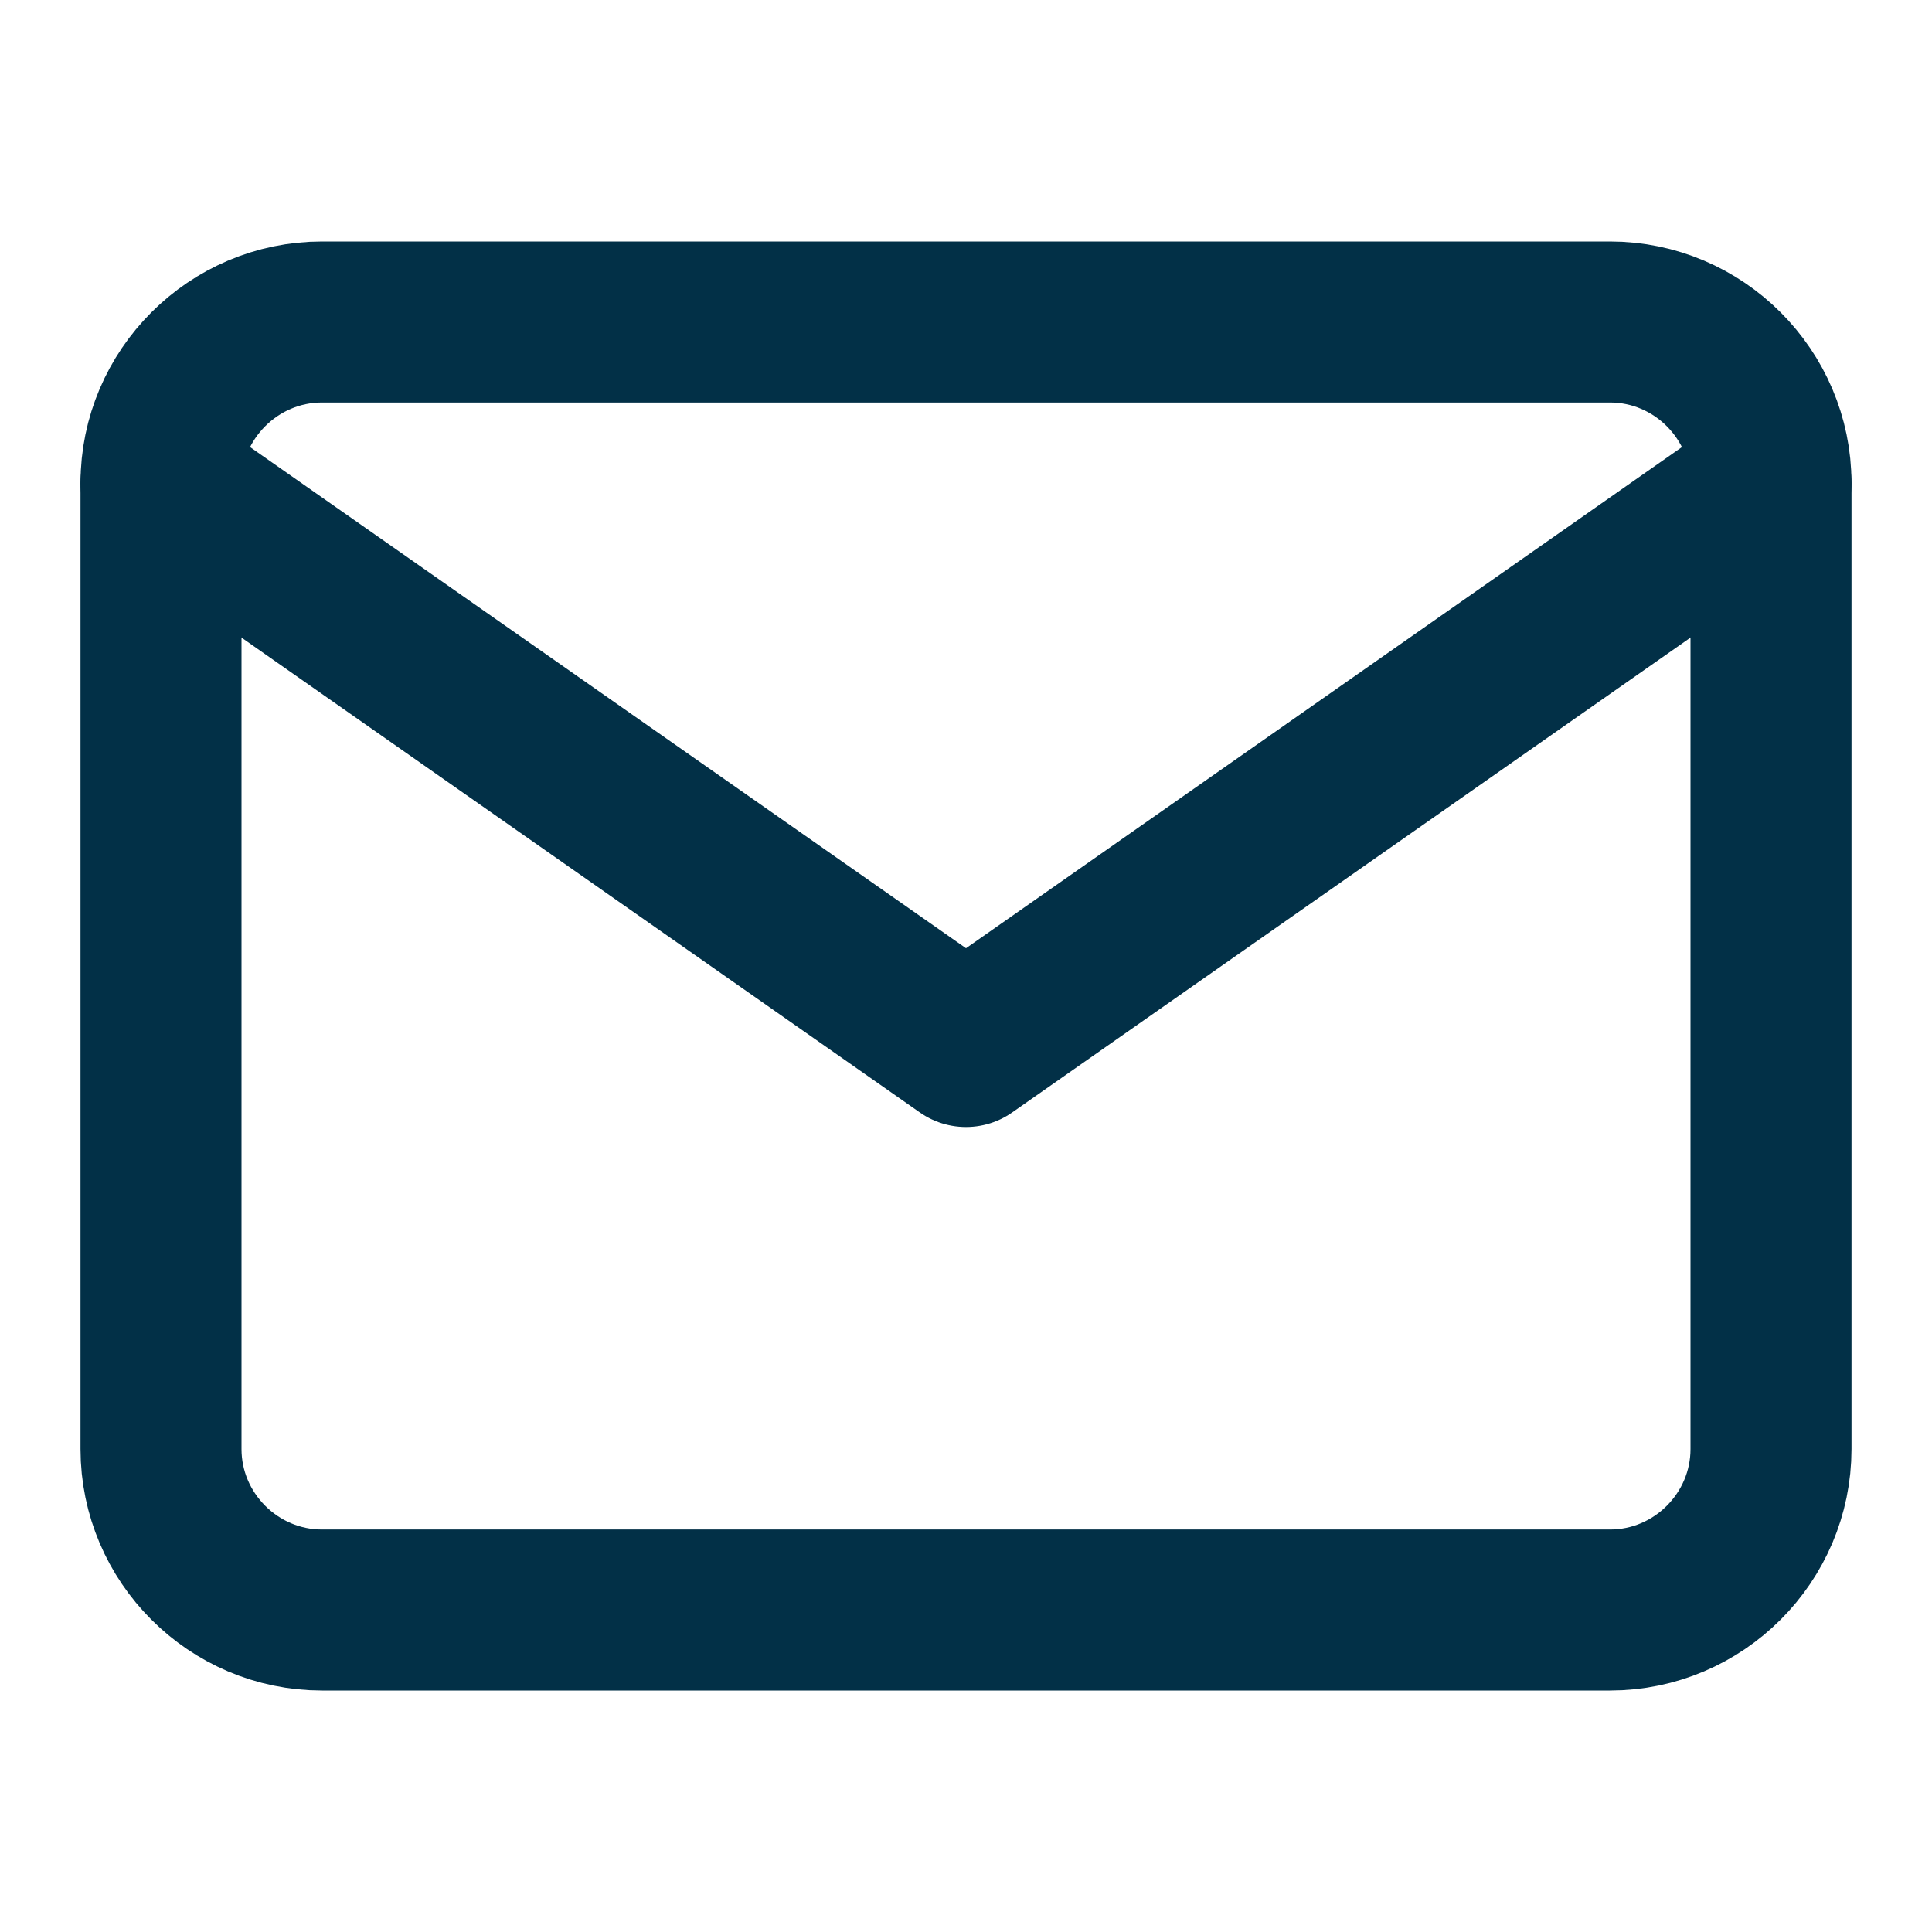
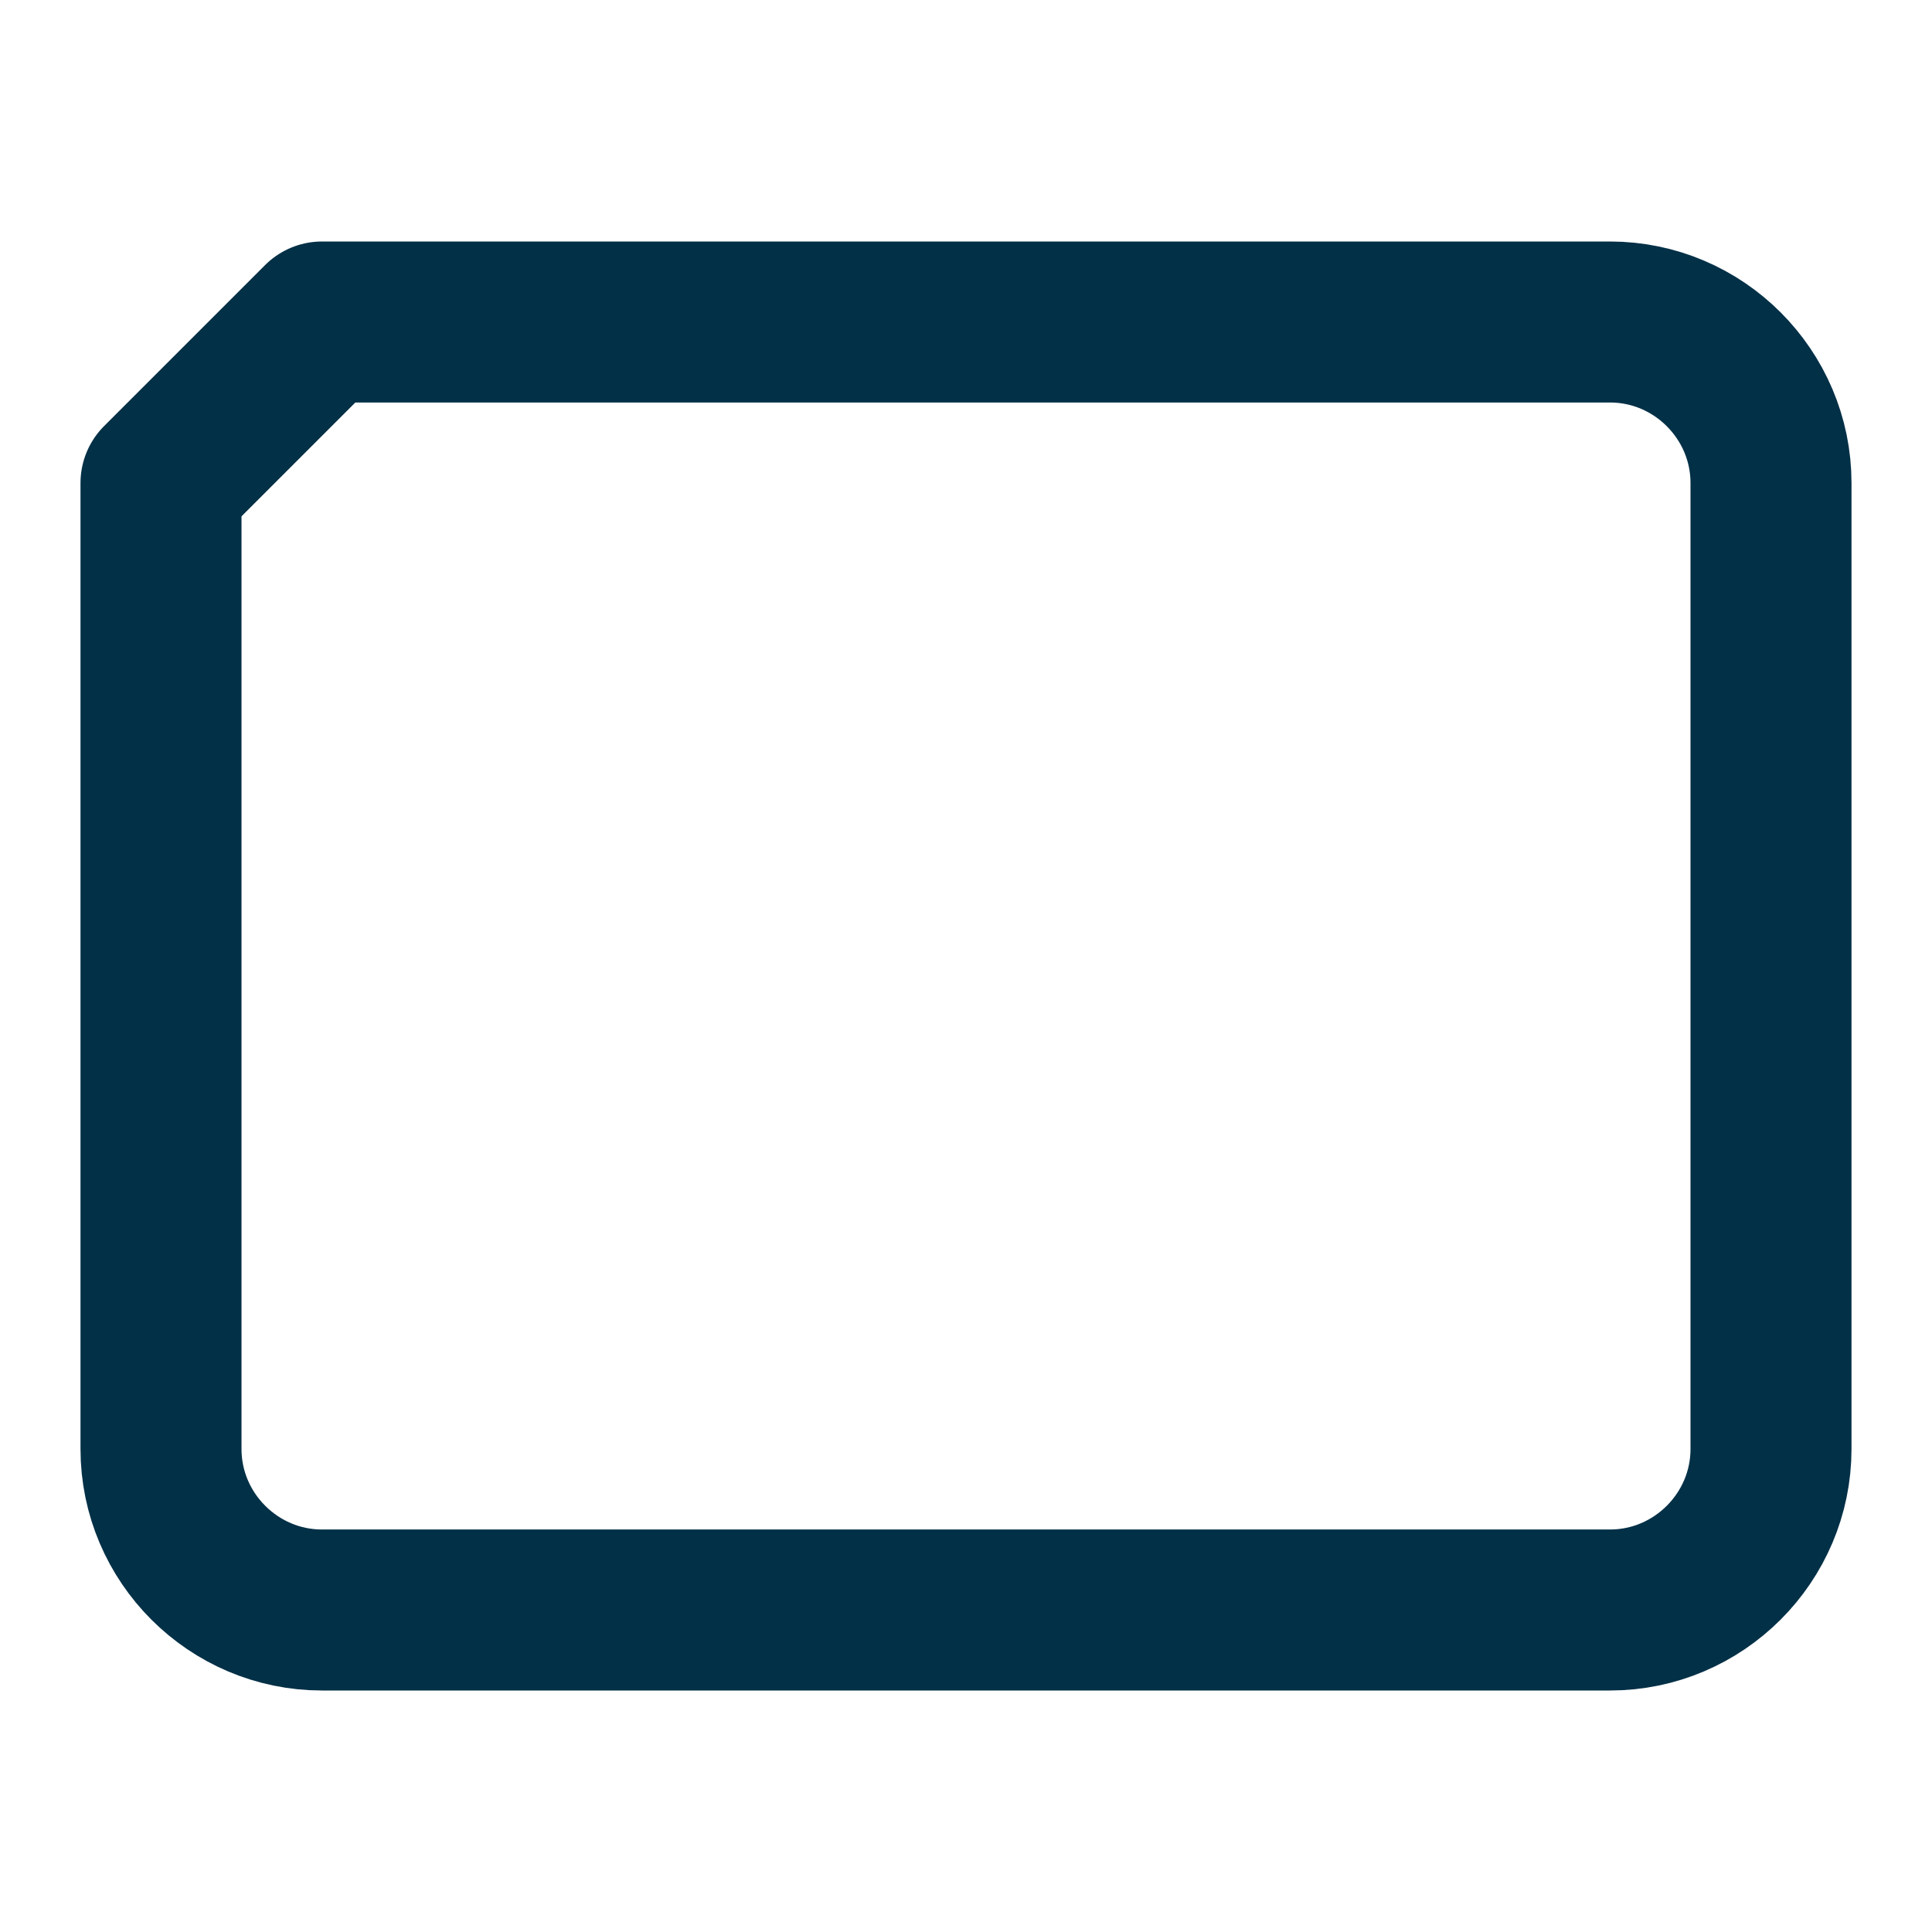
<svg xmlns="http://www.w3.org/2000/svg" width="24" height="24" viewBox="0 0 24 24" fill="none">
-   <path d="M4 4H20C21.1 4 22 4.9 22 6V18C22 19.1 21.1 20 20 20H4C2.9 20 2 19.1 2 18V6C2 4.9 2.9 4 4 4Z" stroke="#023047" stroke-width="2" stroke-linecap="round" stroke-linejoin="round" />
-   <path d="M22 6L12 13L2 6" stroke="#023047" stroke-width="2" stroke-linecap="round" stroke-linejoin="round" />
+   <path d="M4 4H20C21.1 4 22 4.9 22 6V18C22 19.1 21.1 20 20 20H4C2.9 20 2 19.1 2 18V6Z" stroke="#023047" stroke-width="2" stroke-linecap="round" stroke-linejoin="round" />
</svg>